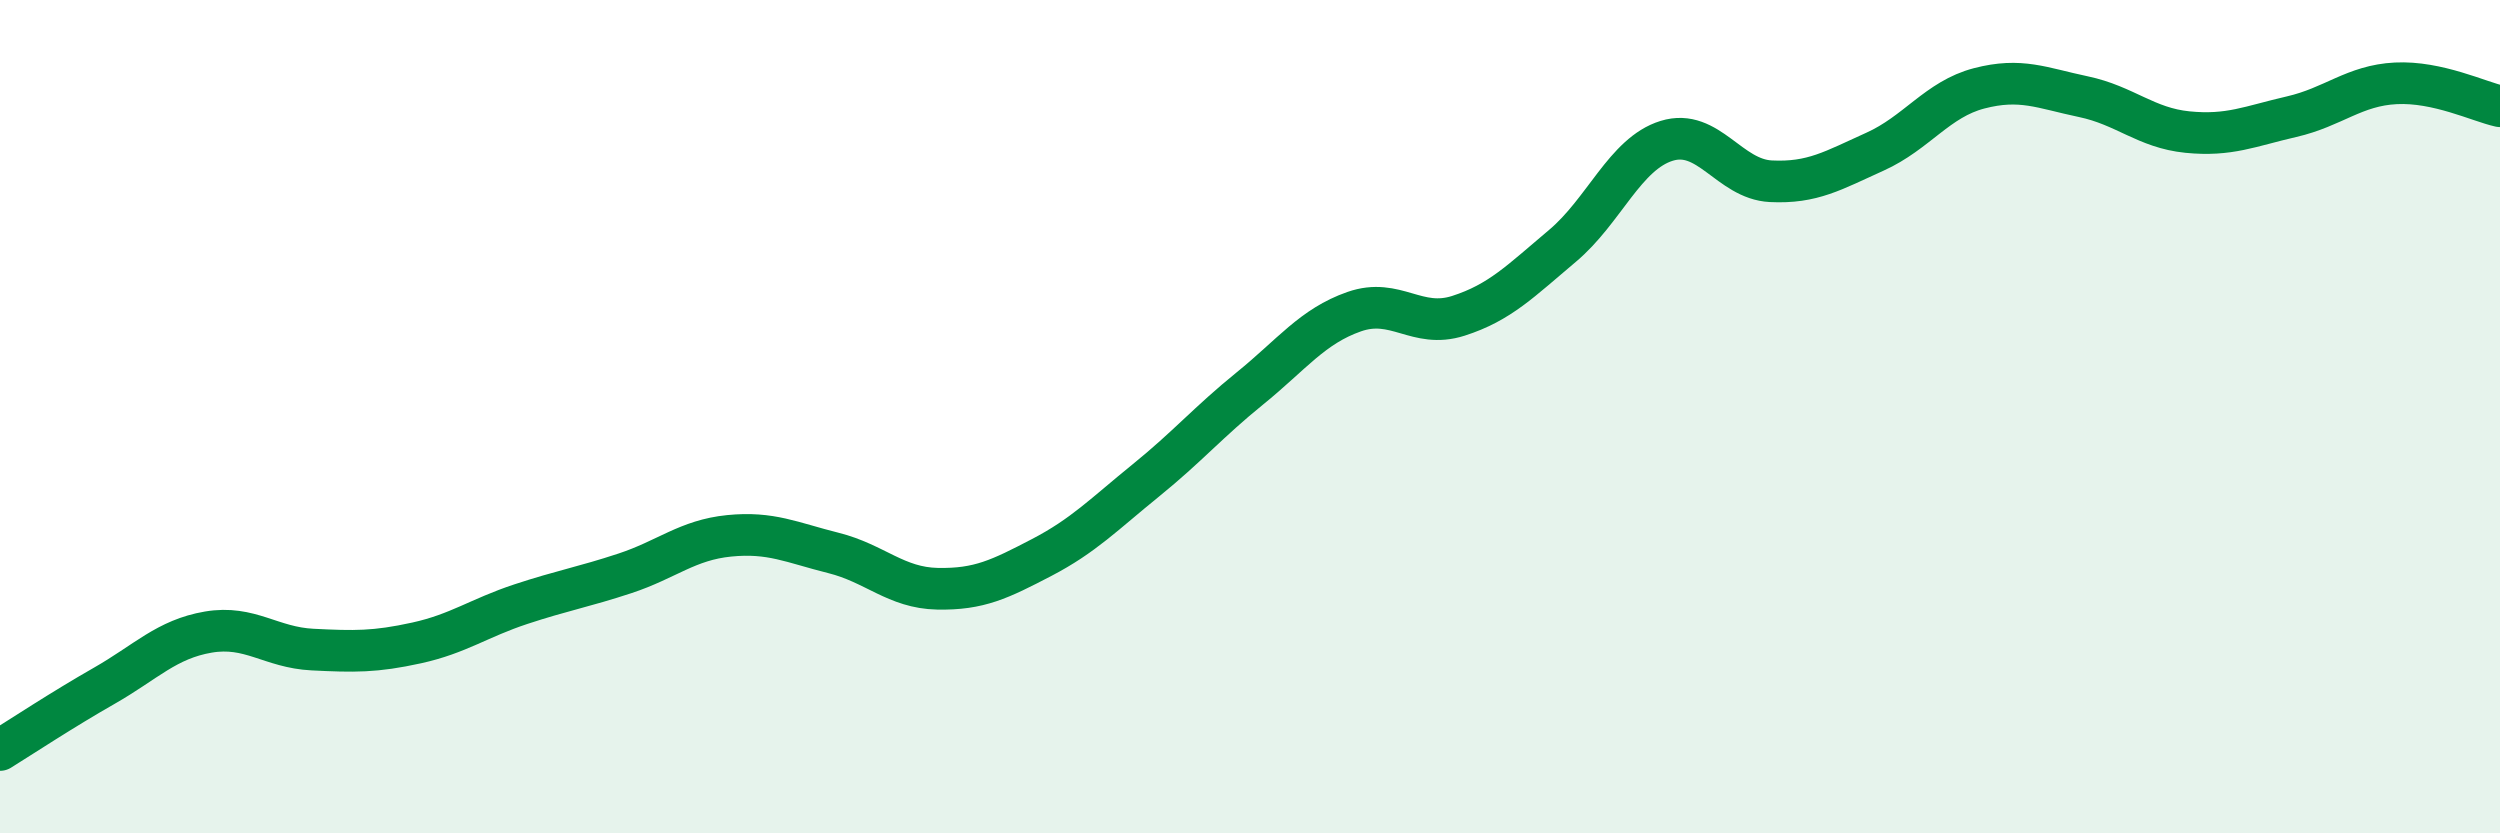
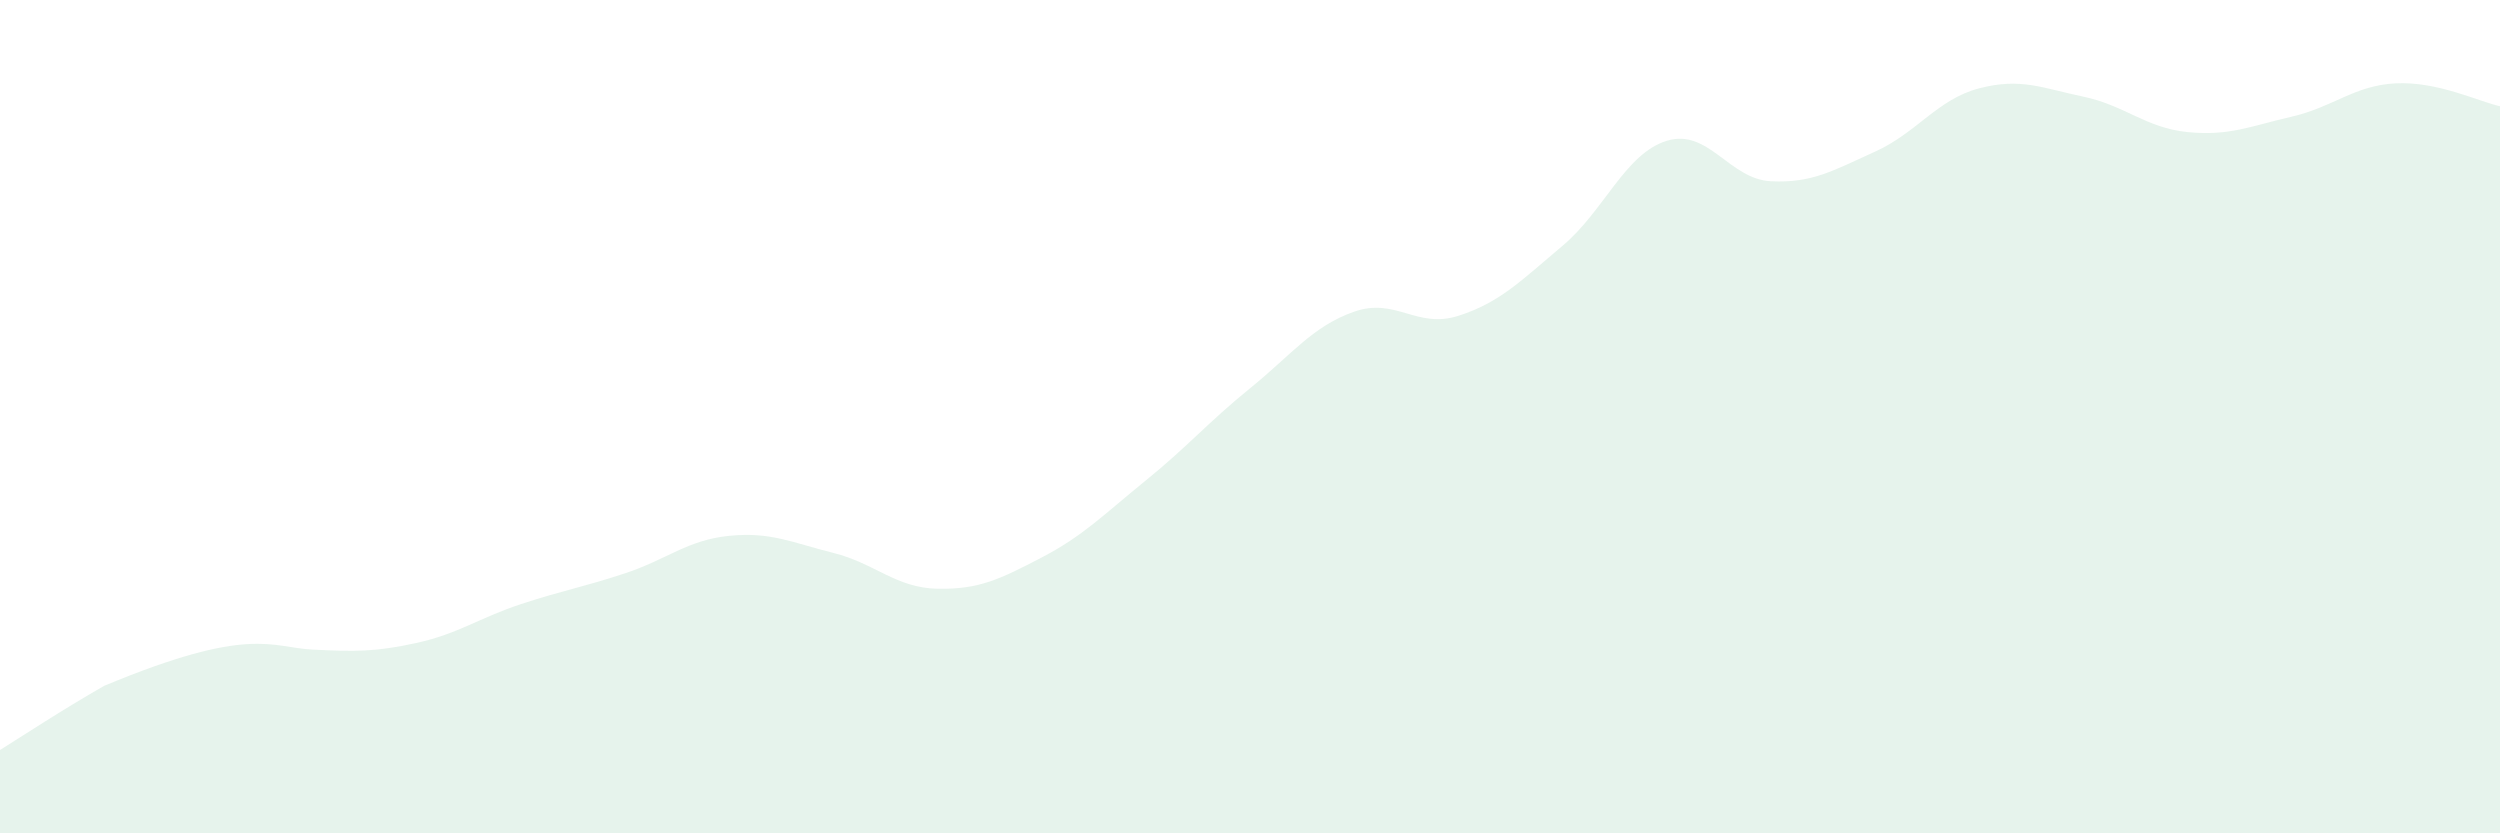
<svg xmlns="http://www.w3.org/2000/svg" width="60" height="20" viewBox="0 0 60 20">
-   <path d="M 0,18 C 0.5,17.69 1.5,17.03 2.5,16.46 C 3.5,15.89 4,15.34 5,15.17 C 6,15 6.5,15.54 7.5,15.59 C 8.5,15.64 9,15.65 10,15.43 C 11,15.21 11.5,14.83 12.5,14.5 C 13.5,14.17 14,14.09 15,13.76 C 16,13.43 16.5,12.96 17.5,12.86 C 18.5,12.76 19,13.02 20,13.27 C 21,13.52 21.5,14.11 22.5,14.13 C 23.5,14.15 24,13.9 25,13.38 C 26,12.86 26.5,12.34 27.5,11.53 C 28.5,10.72 29,10.13 30,9.32 C 31,8.51 31.5,7.83 32.5,7.48 C 33.5,7.13 34,7.9 35,7.58 C 36,7.26 36.5,6.74 37.5,5.9 C 38.5,5.06 39,3.69 40,3.38 C 41,3.07 41.5,4.3 42.5,4.35 C 43.5,4.4 44,4.09 45,3.64 C 46,3.19 46.5,2.38 47.5,2.12 C 48.5,1.86 49,2.11 50,2.32 C 51,2.53 51.5,3.07 52.5,3.17 C 53.5,3.27 54,3.03 55,2.8 C 56,2.57 56.5,2.05 57.5,2 C 58.5,1.95 59.5,2.44 60,2.55L60 20L0 20Z" fill="#008740" opacity="0.1" stroke-linecap="round" stroke-linejoin="round" />
-   <path d="M 0,18 C 0.5,17.69 1.5,17.03 2.5,16.46 C 3.5,15.89 4,15.34 5,15.17 C 6,15 6.5,15.54 7.5,15.59 C 8.5,15.64 9,15.65 10,15.43 C 11,15.21 11.5,14.83 12.5,14.5 C 13.5,14.17 14,14.09 15,13.76 C 16,13.43 16.5,12.96 17.5,12.86 C 18.5,12.76 19,13.02 20,13.27 C 21,13.52 21.5,14.11 22.5,14.13 C 23.5,14.15 24,13.9 25,13.38 C 26,12.86 26.5,12.34 27.5,11.53 C 28.5,10.72 29,10.13 30,9.32 C 31,8.51 31.5,7.83 32.5,7.48 C 33.5,7.13 34,7.9 35,7.58 C 36,7.26 36.5,6.74 37.5,5.9 C 38.5,5.06 39,3.69 40,3.38 C 41,3.07 41.5,4.3 42.5,4.35 C 43.5,4.4 44,4.09 45,3.64 C 46,3.19 46.5,2.38 47.5,2.12 C 48.5,1.86 49,2.11 50,2.32 C 51,2.53 51.5,3.07 52.5,3.17 C 53.5,3.27 54,3.03 55,2.8 C 56,2.57 56.5,2.05 57.5,2 C 58.5,1.95 59.5,2.44 60,2.55" stroke="#008740" stroke-width="1" fill="none" stroke-linecap="round" stroke-linejoin="round" />
+   <path d="M 0,18 C 0.5,17.69 1.5,17.03 2.5,16.46 C 6,15 6.5,15.54 7.5,15.59 C 8.5,15.64 9,15.65 10,15.43 C 11,15.21 11.5,14.83 12.5,14.5 C 13.5,14.17 14,14.09 15,13.76 C 16,13.43 16.5,12.96 17.5,12.86 C 18.5,12.76 19,13.02 20,13.27 C 21,13.52 21.5,14.11 22.5,14.13 C 23.5,14.15 24,13.9 25,13.38 C 26,12.86 26.5,12.34 27.5,11.53 C 28.5,10.72 29,10.13 30,9.32 C 31,8.51 31.5,7.83 32.5,7.48 C 33.5,7.13 34,7.9 35,7.58 C 36,7.26 36.5,6.74 37.5,5.9 C 38.5,5.06 39,3.69 40,3.38 C 41,3.07 41.5,4.3 42.5,4.35 C 43.5,4.4 44,4.09 45,3.64 C 46,3.19 46.5,2.38 47.5,2.12 C 48.5,1.86 49,2.11 50,2.32 C 51,2.53 51.5,3.07 52.5,3.17 C 53.5,3.27 54,3.03 55,2.8 C 56,2.57 56.5,2.05 57.5,2 C 58.5,1.95 59.5,2.44 60,2.55L60 20L0 20Z" fill="#008740" opacity="0.1" stroke-linecap="round" stroke-linejoin="round" />
</svg>